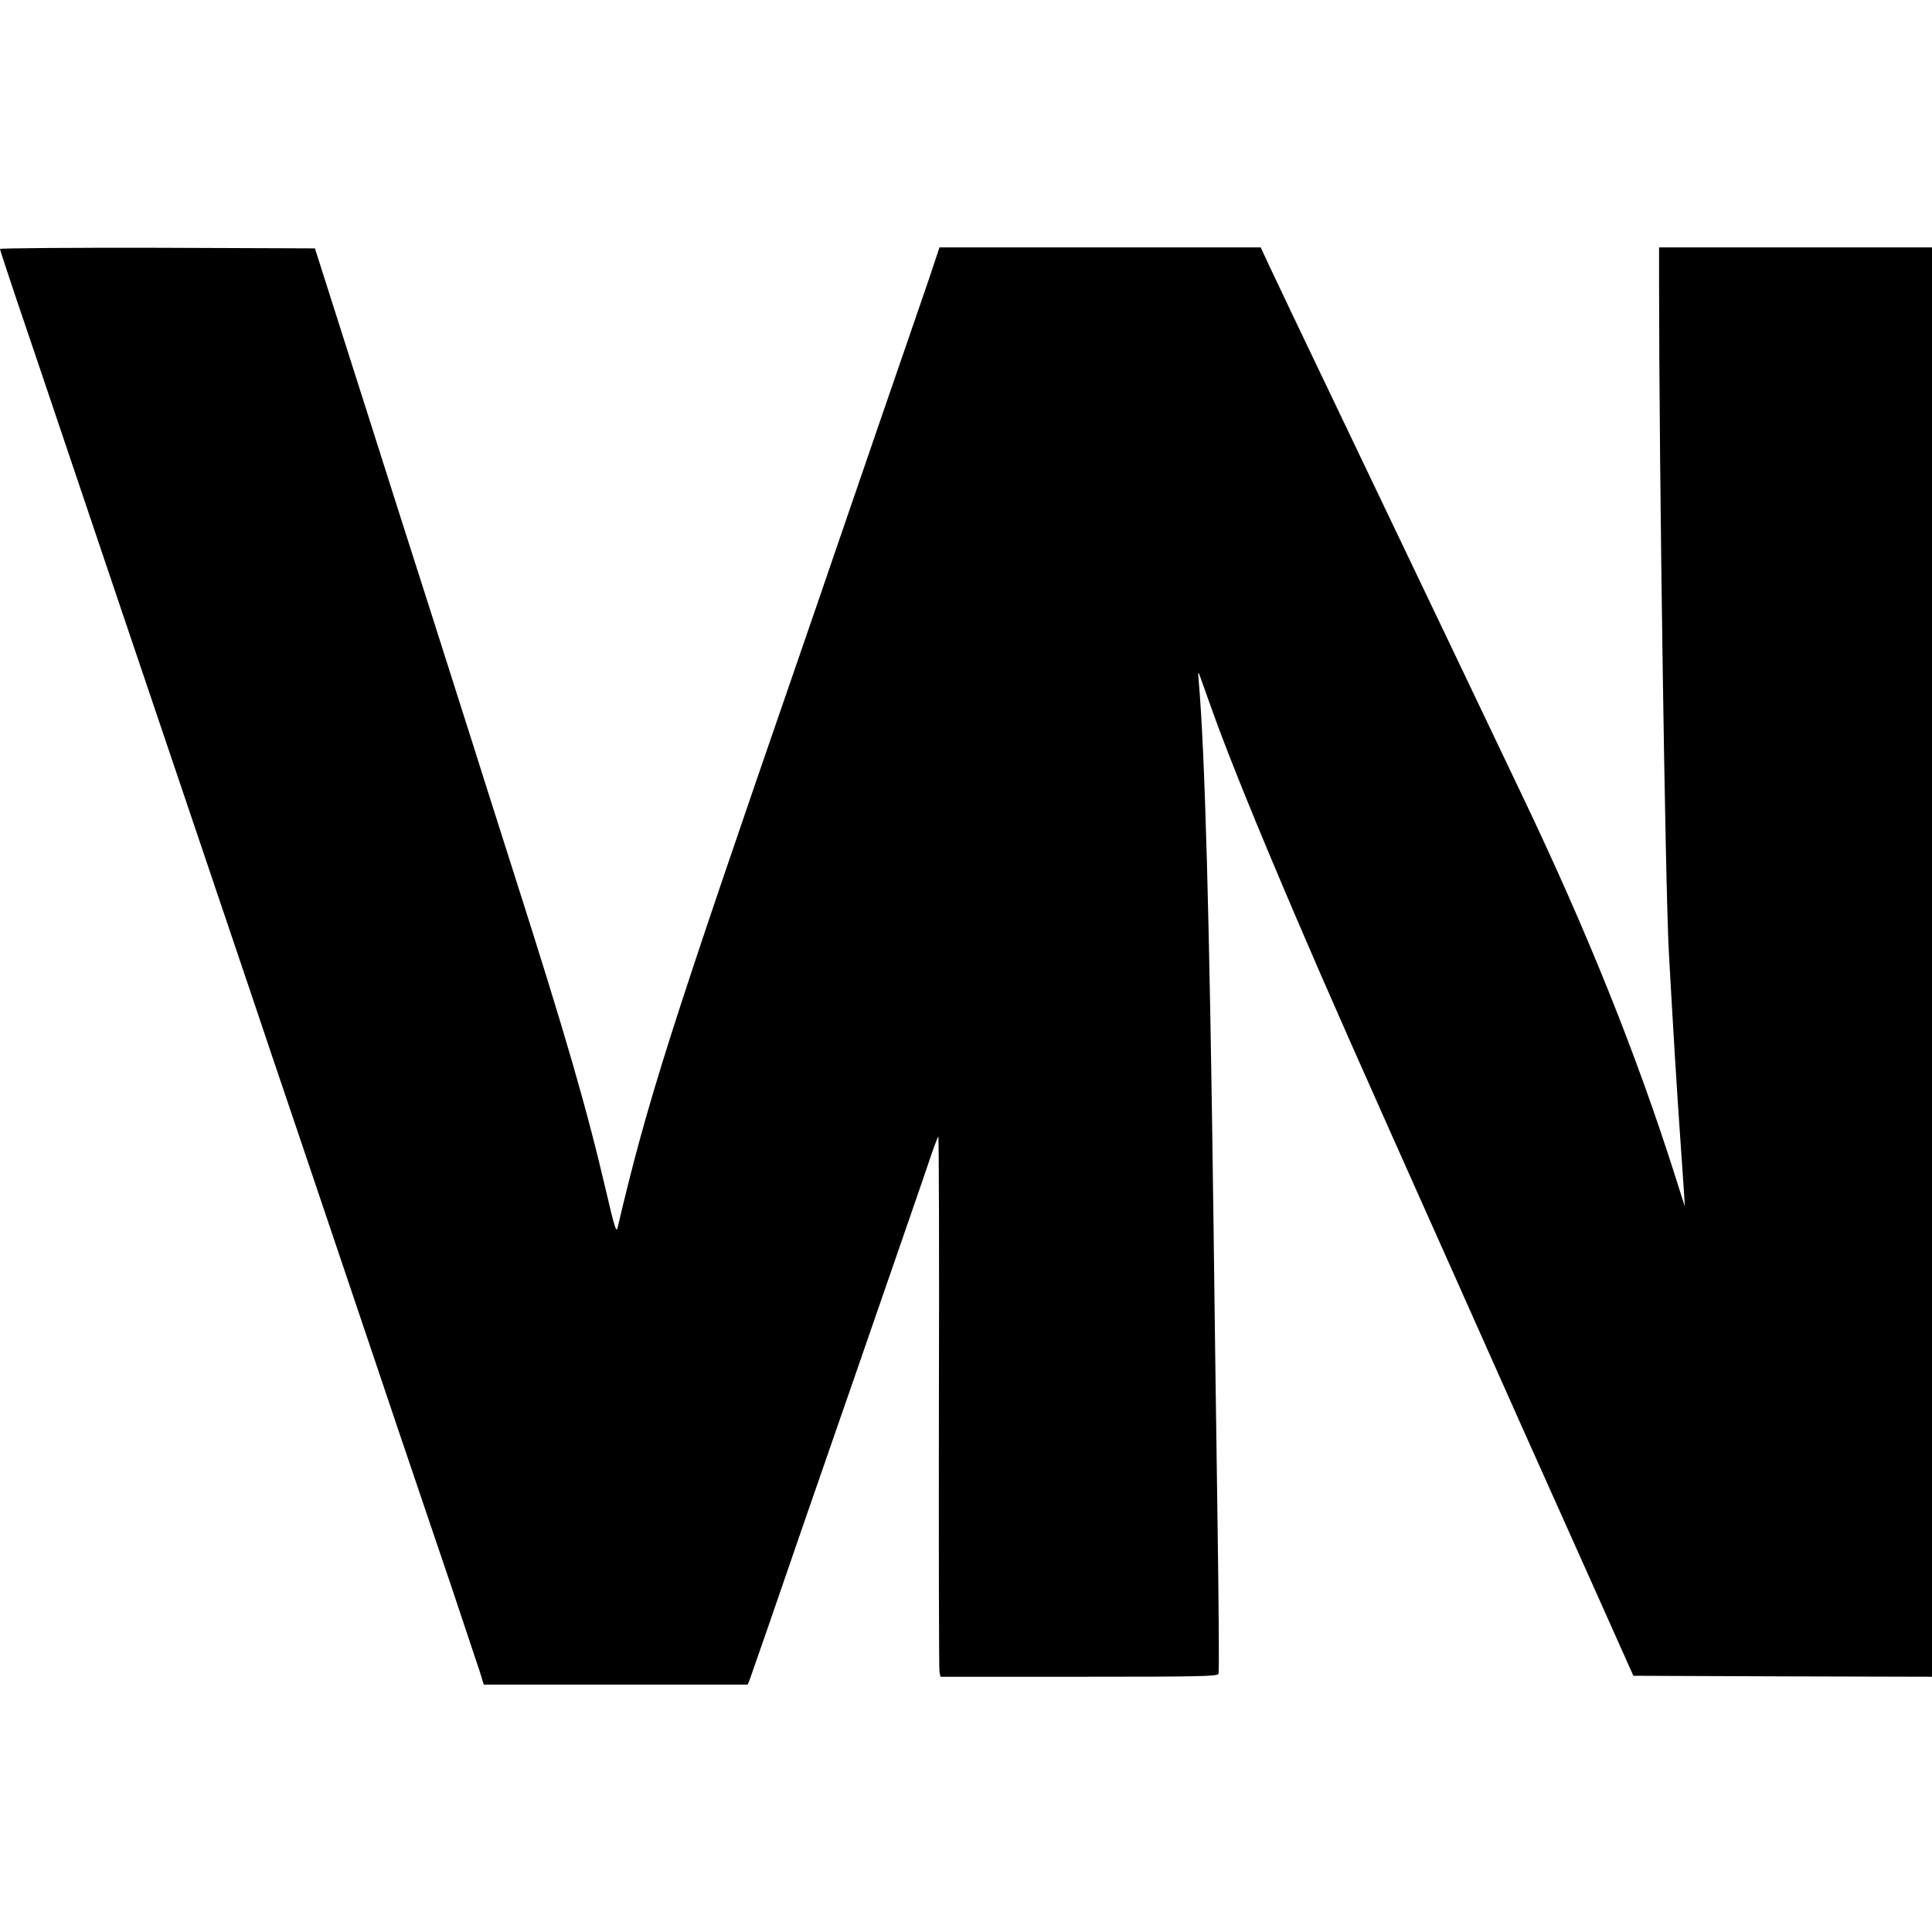
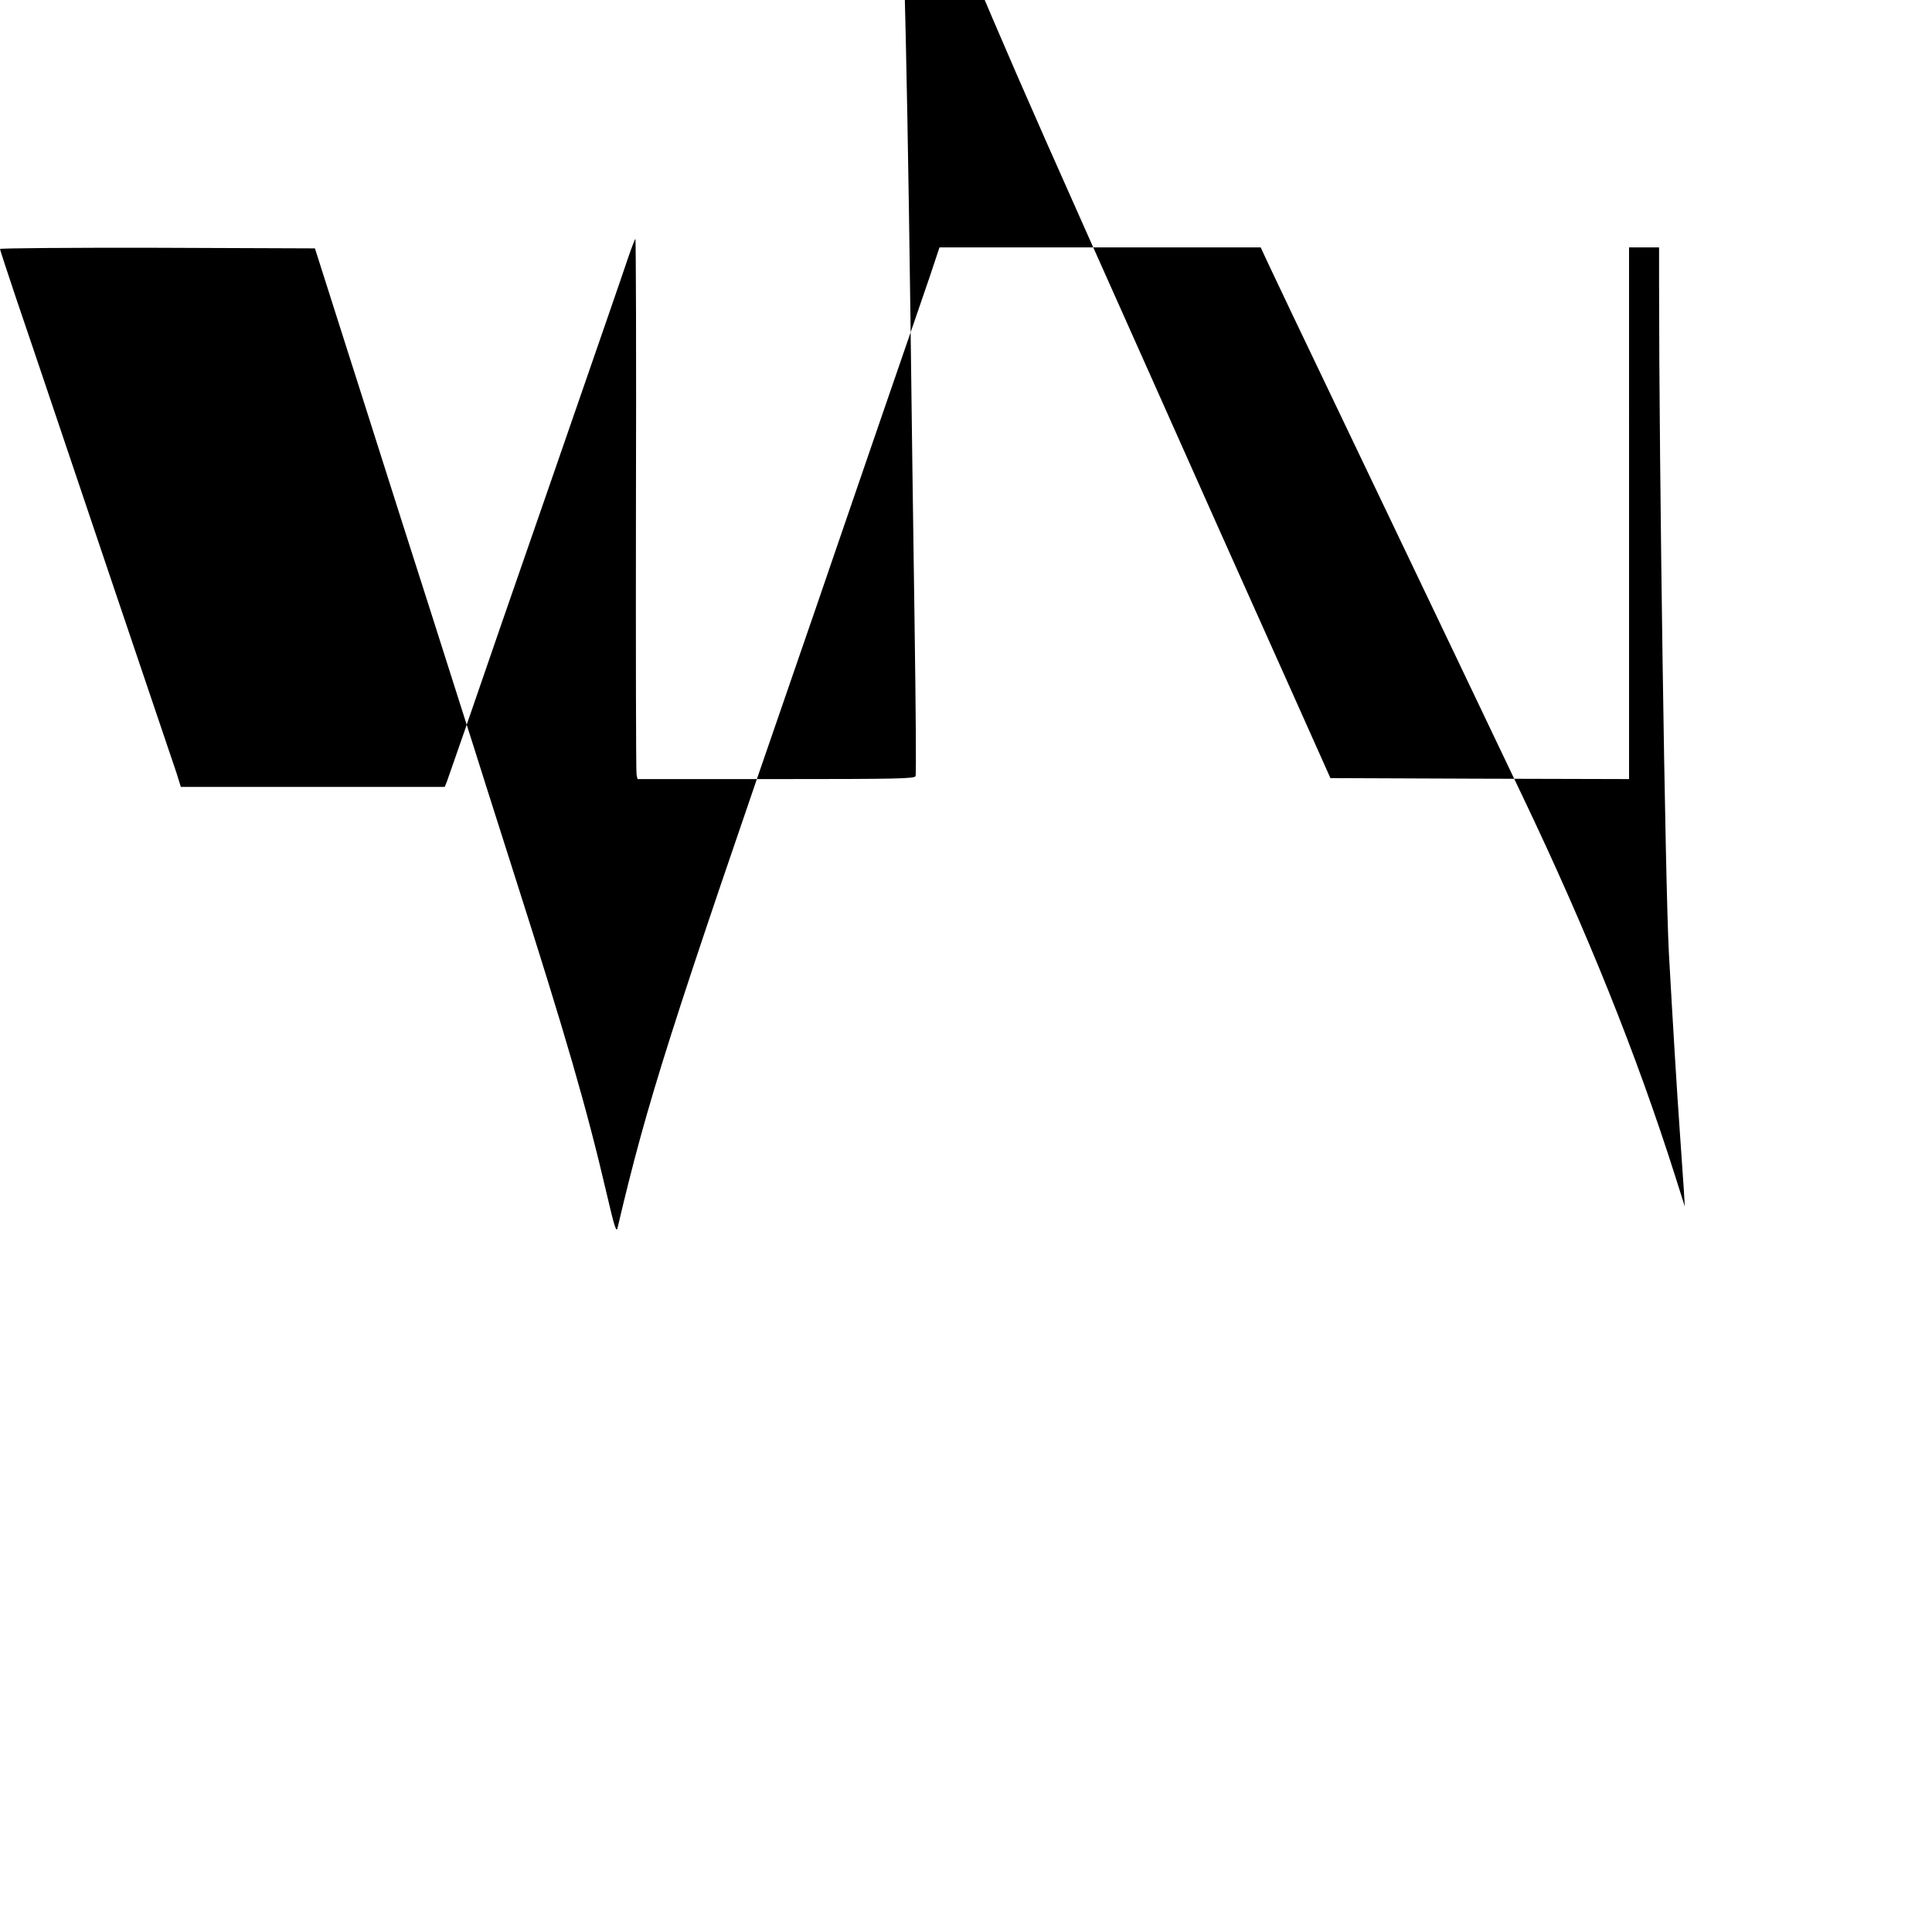
<svg xmlns="http://www.w3.org/2000/svg" version="1" width="1312" height="1312" viewBox="0 0 984 984">
-   <path d="M0 126.8c0 .5 3.7 11.6 8.1 24.8 4.5 13.1 13.7 40.5 20.6 60.9C53.1 284.9 66.1 323.4 90 394c13.3 39.3 29.7 87.9 36.5 108 6.7 20.1 18.7 55.4 26.5 78.5 7.8 23.1 19.7 58.4 26.5 78.5 15.1 44.9 33.6 99.7 50.2 148.5 6.8 20.3 13.4 40 14.6 43.7l2.1 6.8h134.4l1.1-2.7c.6-1.6 4.6-13.2 9-25.8 11.4-33.2 24.8-72 44.8-129.5 24.4-70.5 35-101 38.5-111.5 1.7-5 3.4-9.3 3.7-9.7.3-.4.5 60.4.3 135-.1 74.6 0 136.7.3 137.9l.5 2.3h70.6c61.8 0 70.5-.2 71-1.5.4-.8.1-36-.5-78.3-.6-42.2-1.6-112.3-2.1-155.7-2-152.6-4.3-235.3-7.5-272-.4-4.5-.3-4.7.7-2 .6 1.6 3.6 10.2 6.8 19 8.3 23 21.7 56 42 103.5 17.5 40.8 27.4 63.2 82.5 186.5 28.2 63.3 36.9 82.8 70.4 157.5l19 42.5 76 .3 76.1.2V126H845v19.7c0 91.6 3.1 304.8 5 339.8 1.9 34.2 4.1 70.6 5.6 91.5.8 11.3 1.7 24.3 2 29l.5 8.5-4.9-15.5c-19.8-62.3-44.9-124.7-78-194-9.6-20.3-56.5-118.3-92.2-193-18.3-38.2-35-73.2-37.1-77.8l-3.8-8.2H478.5l-5.1 15.3c-2.9 8.3-7.4 21.7-10.2 29.7-5.3 15.2-19 55.2-38.7 112.5-6.4 18.7-13.8 40.3-16.5 48-67.1 194.2-78.2 228.9-93.5 294-.6 2.4-1.7-1.1-5.5-17.5-10.2-43.7-20.6-79.7-47.2-163-9.9-31.1-19.3-60.6-20.8-65.5-1.6-5-11.4-35.8-21.8-68.5-10.5-32.7-21.3-66.7-24.1-75.5-2.8-8.8-11.7-36.9-19.9-62.5l-14.8-46.5-80.2-.3c-44.1-.1-80.2.2-80.2.6z" />
+   <path d="M0 126.8c0 .5 3.7 11.6 8.1 24.8 4.5 13.1 13.7 40.5 20.6 60.9C53.1 284.9 66.1 323.4 90 394l2.1 6.8h134.4l1.1-2.7c.6-1.6 4.6-13.2 9-25.8 11.4-33.2 24.8-72 44.8-129.5 24.4-70.5 35-101 38.5-111.5 1.7-5 3.4-9.3 3.7-9.7.3-.4.5 60.4.3 135-.1 74.6 0 136.7.3 137.9l.5 2.3h70.6c61.8 0 70.5-.2 71-1.5.4-.8.1-36-.5-78.3-.6-42.2-1.6-112.3-2.1-155.7-2-152.6-4.3-235.3-7.5-272-.4-4.5-.3-4.7.7-2 .6 1.6 3.6 10.2 6.8 19 8.3 23 21.7 56 42 103.5 17.5 40.8 27.4 63.2 82.5 186.5 28.2 63.3 36.9 82.8 70.4 157.5l19 42.5 76 .3 76.1.2V126H845v19.7c0 91.6 3.1 304.8 5 339.8 1.9 34.2 4.1 70.6 5.6 91.5.8 11.3 1.7 24.3 2 29l.5 8.5-4.9-15.5c-19.8-62.3-44.9-124.7-78-194-9.6-20.3-56.5-118.3-92.2-193-18.3-38.2-35-73.2-37.1-77.8l-3.8-8.2H478.5l-5.1 15.3c-2.9 8.3-7.4 21.7-10.2 29.7-5.3 15.2-19 55.2-38.7 112.5-6.4 18.7-13.8 40.3-16.5 48-67.1 194.2-78.2 228.9-93.5 294-.6 2.4-1.7-1.1-5.5-17.5-10.2-43.7-20.6-79.7-47.2-163-9.9-31.1-19.3-60.6-20.8-65.5-1.6-5-11.4-35.8-21.8-68.5-10.5-32.7-21.3-66.7-24.1-75.5-2.8-8.8-11.7-36.9-19.9-62.5l-14.8-46.5-80.2-.3c-44.1-.1-80.2.2-80.2.6z" />
</svg>